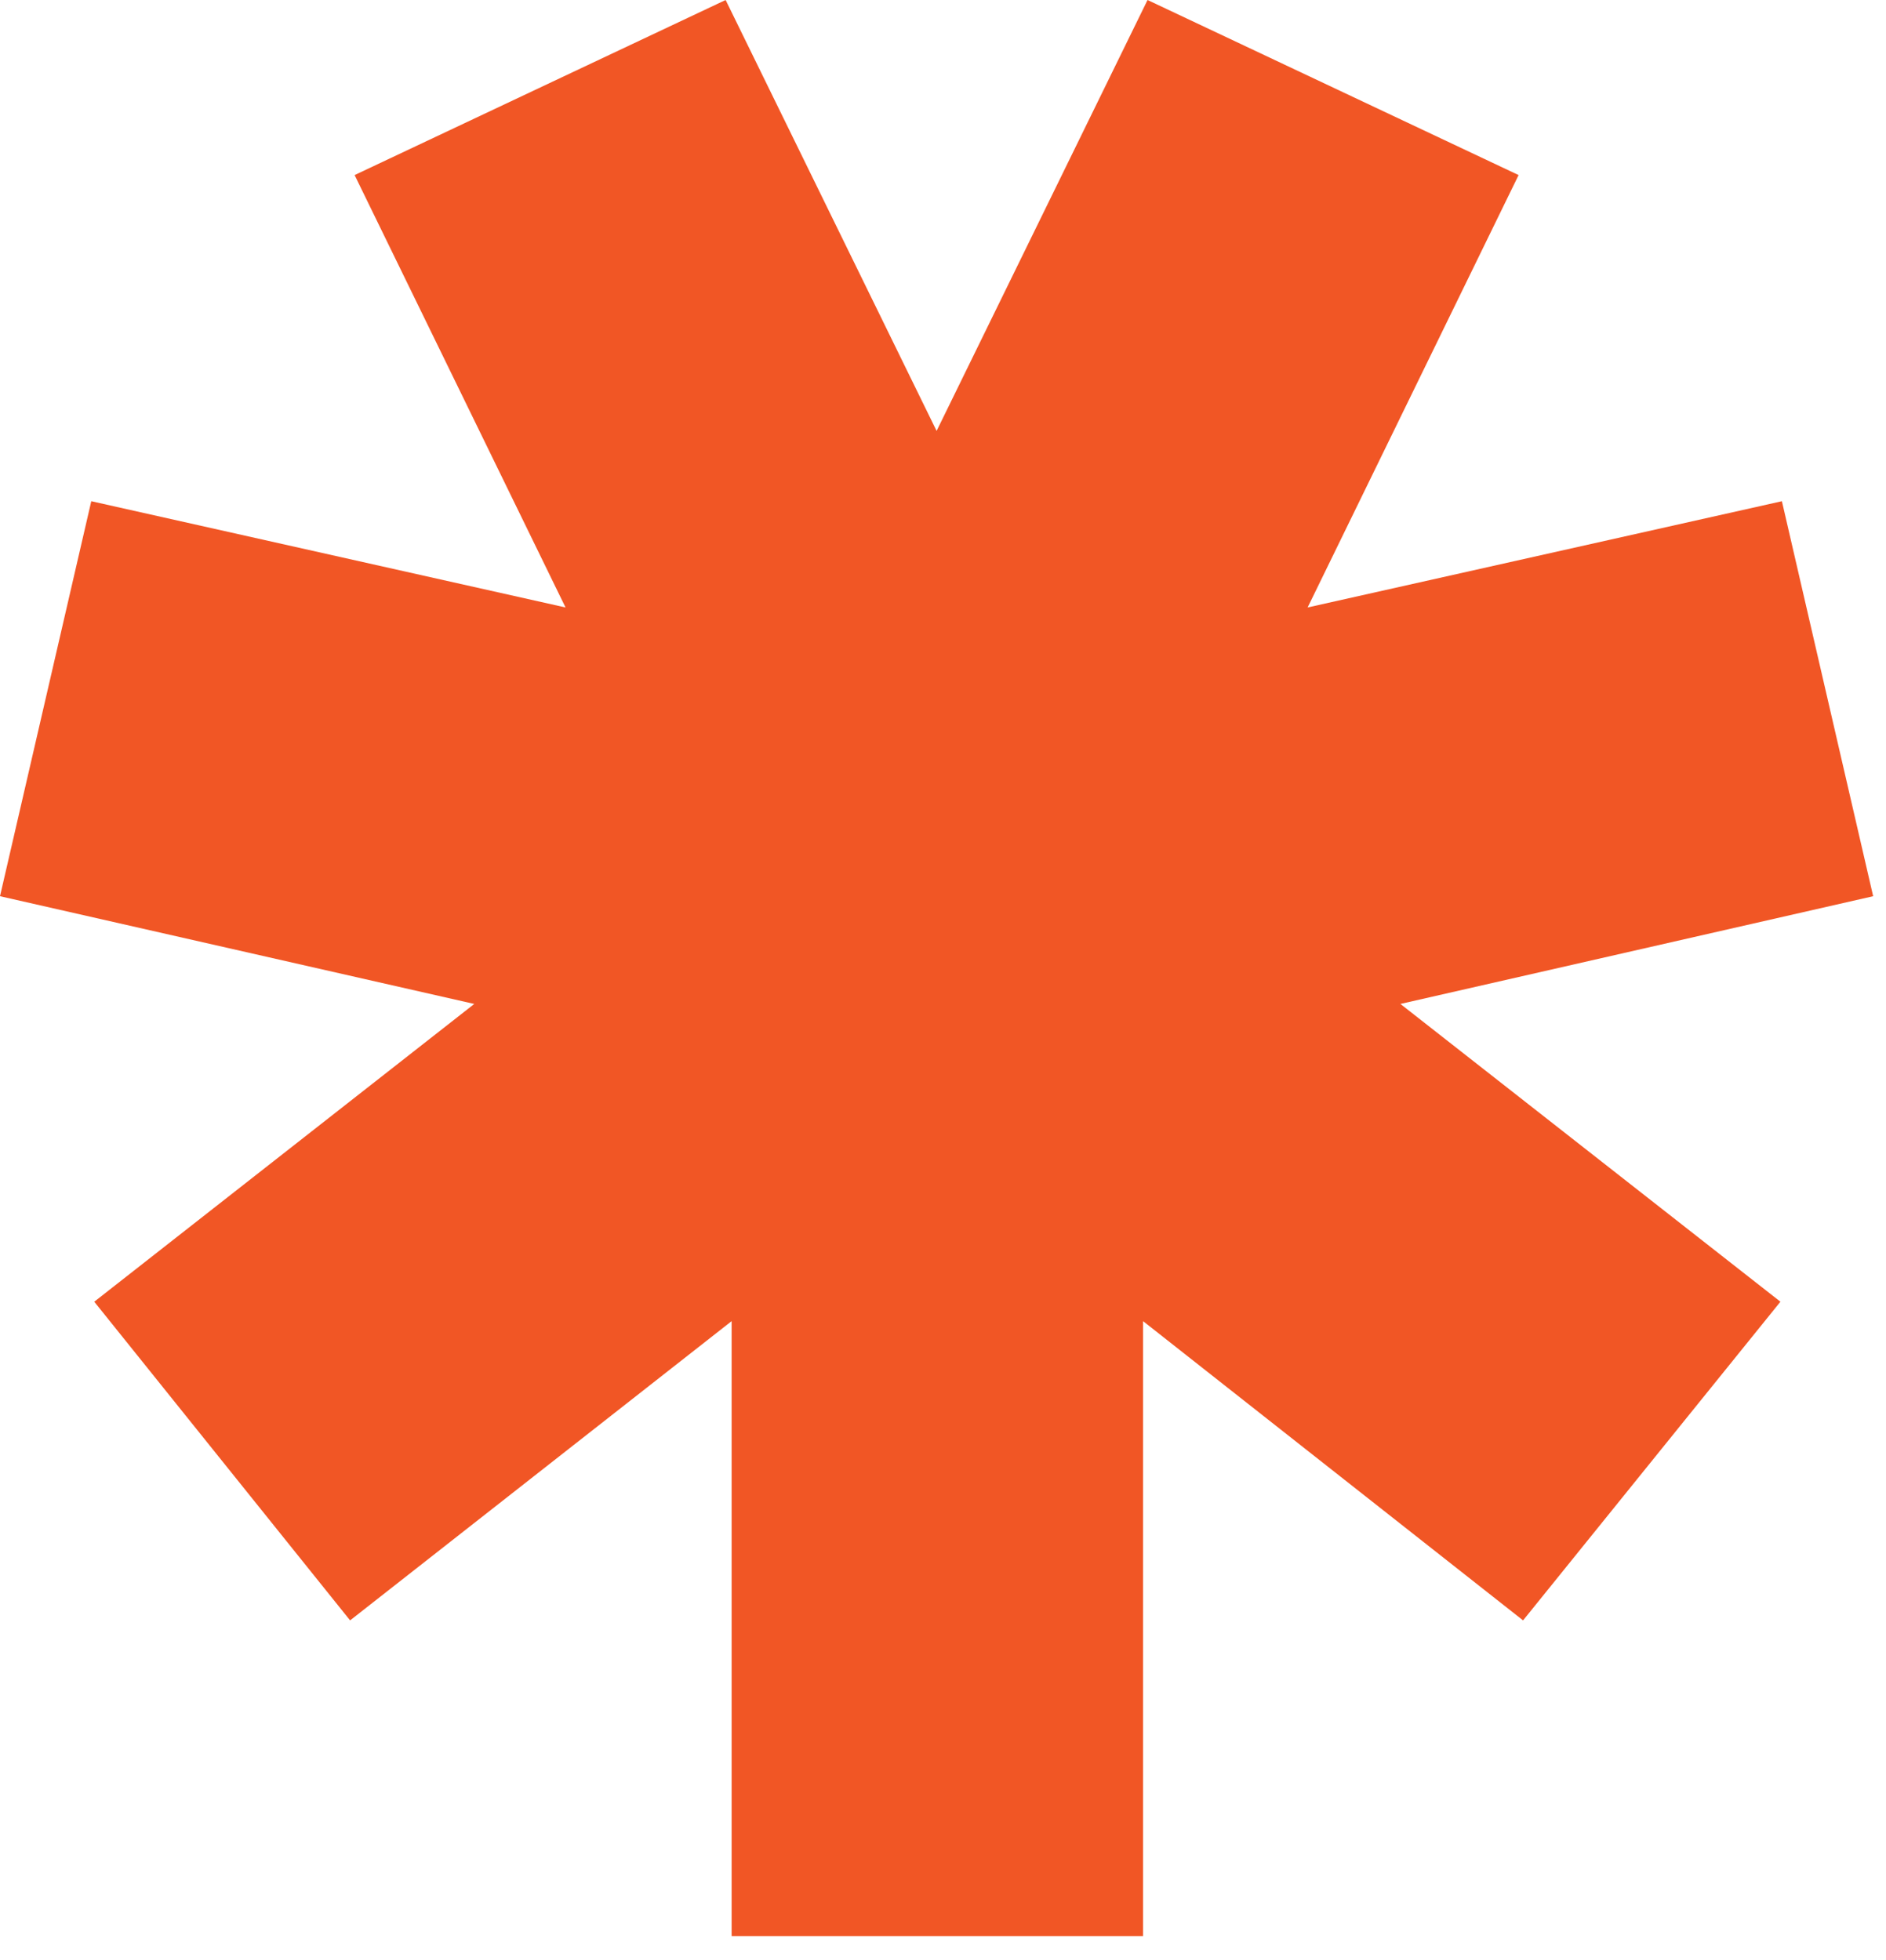
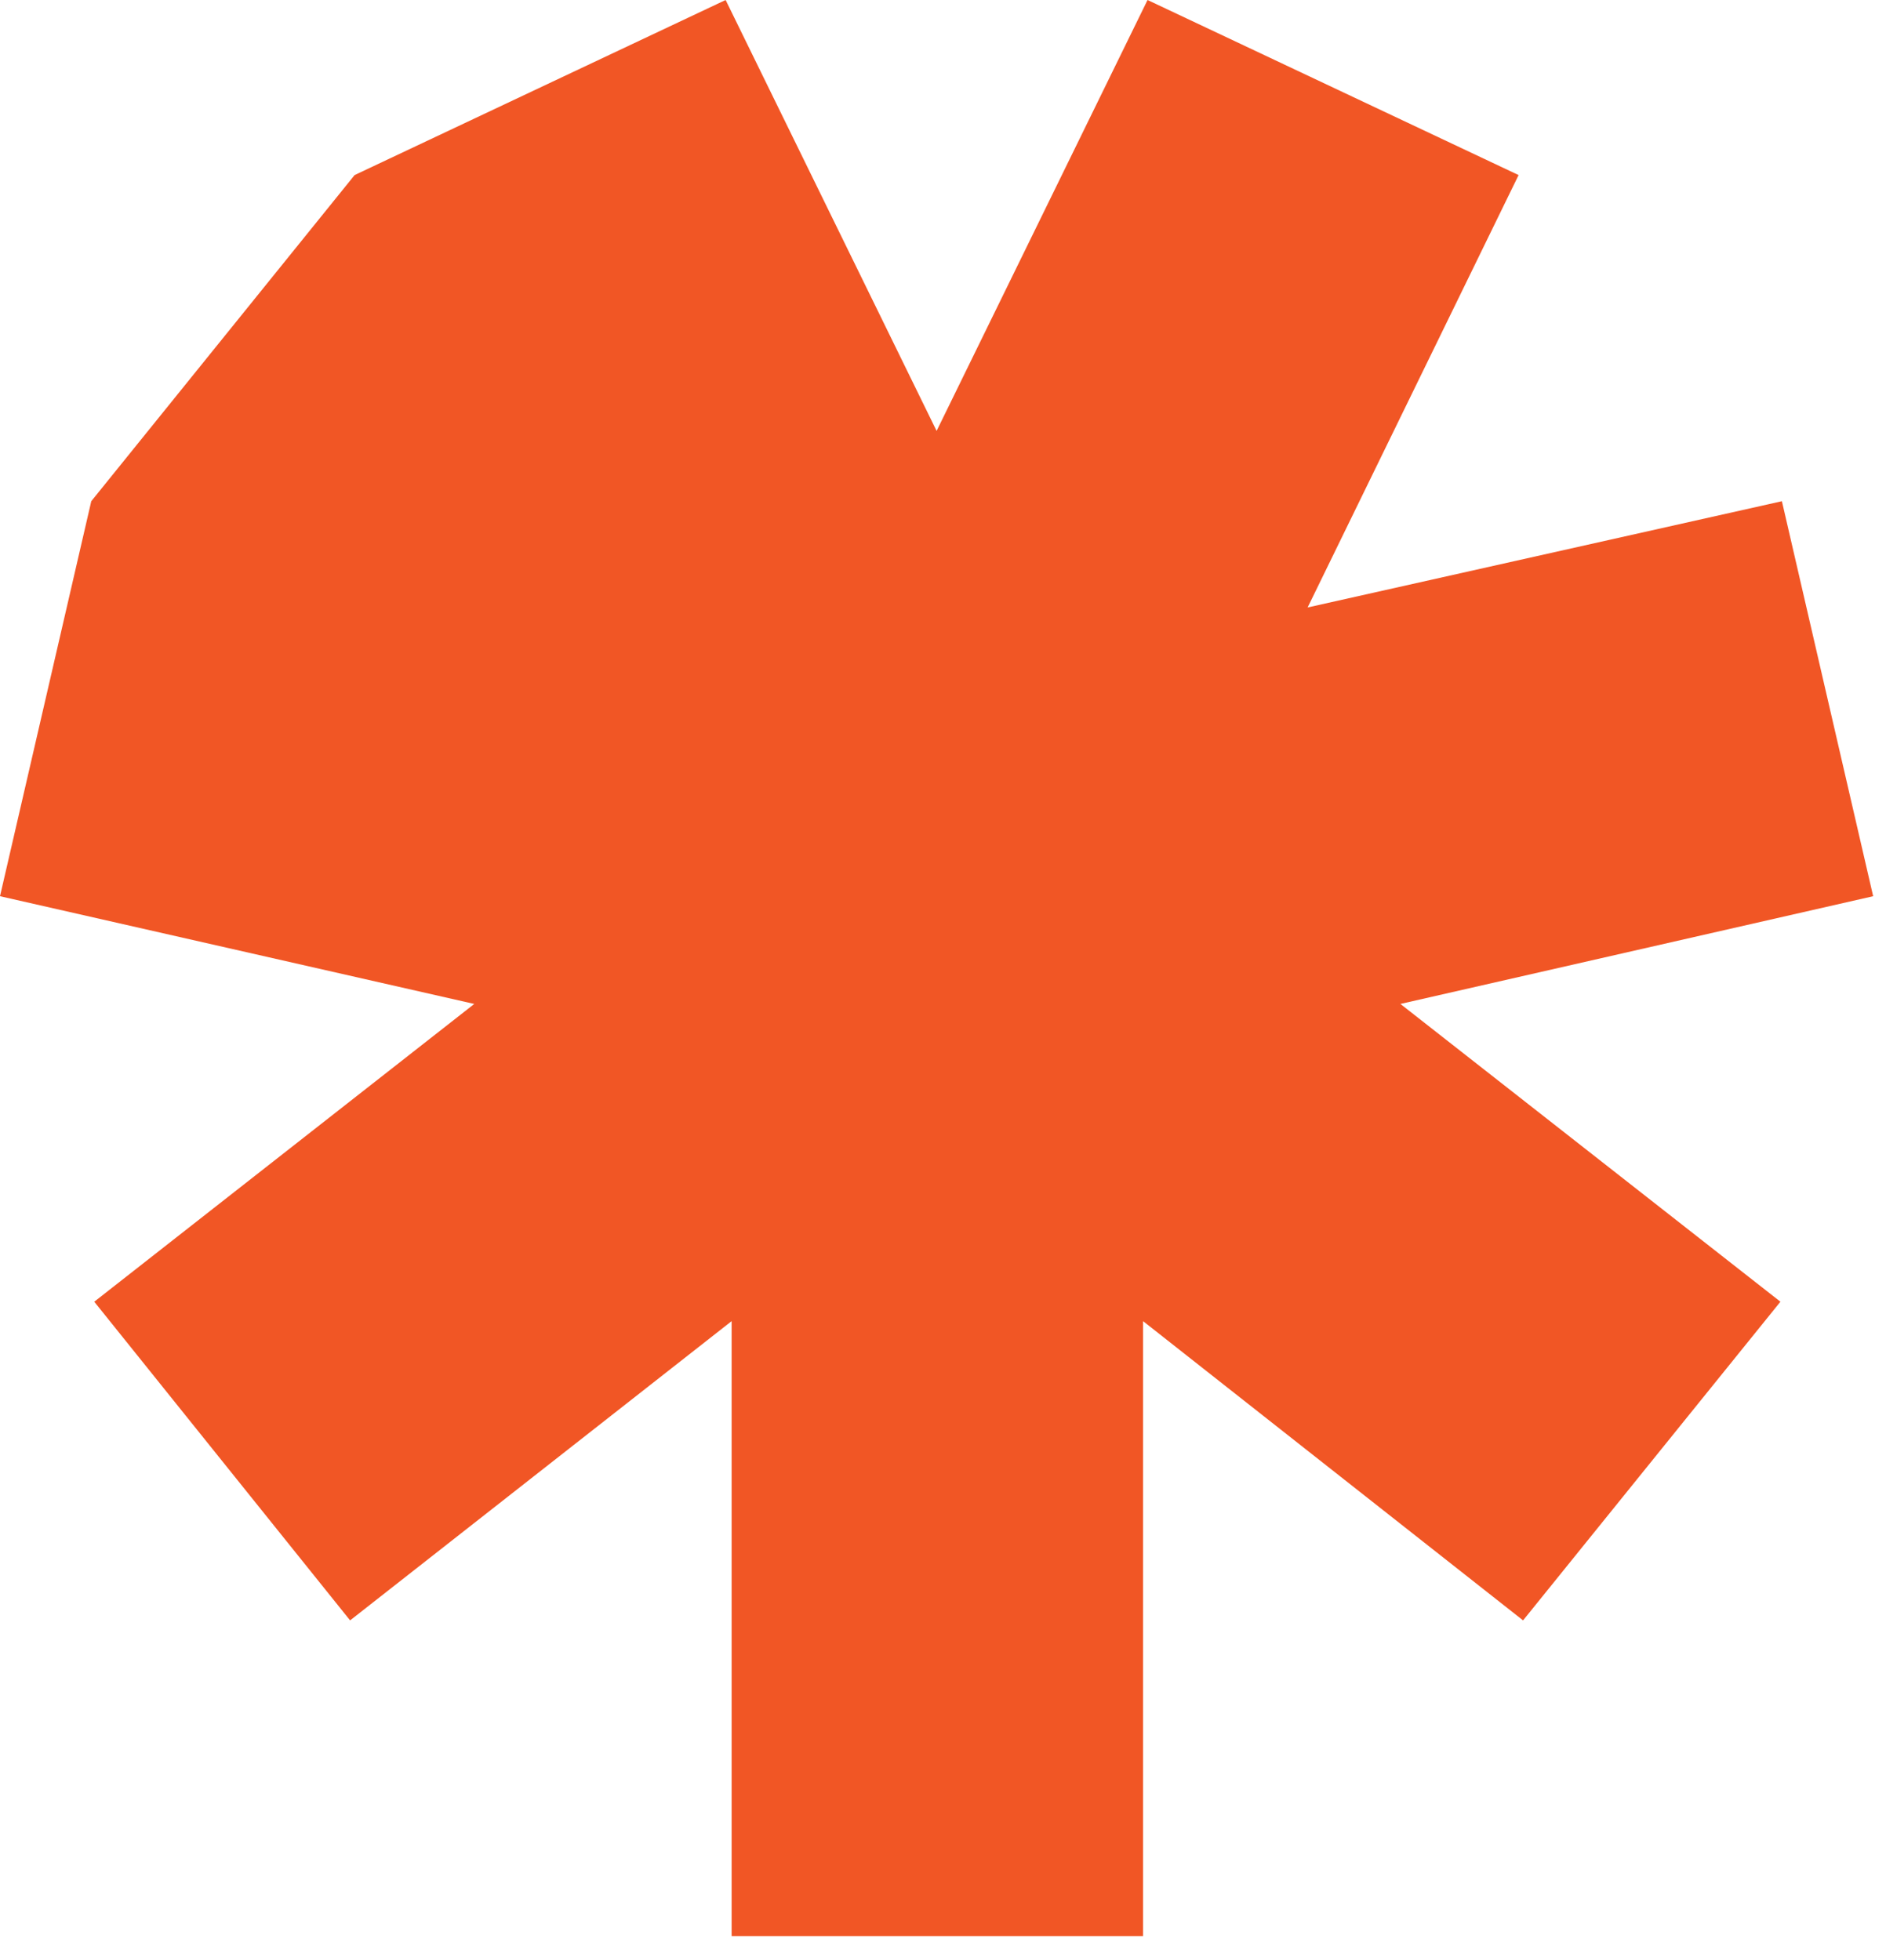
<svg xmlns="http://www.w3.org/2000/svg" width="51" height="53" viewBox="0 0 51 53" fill="none">
-   <path d="M37.869 27.147L48.145 35.199L41.186 43.816L30.91 35.724V52.353H19.784V35.724L9.467 43.816L2.549 35.199L12.825 27.147L0 24.234L2.468 13.553L15.293 16.426L9.589 4.734L19.622 0L25.327 11.652L31.031 0L41.065 4.734L35.36 16.426L48.185 13.553L50.653 24.234L37.869 27.147Z" fill="#F15625" />
+   <path d="M37.869 27.147L48.145 35.199L41.186 43.816L30.91 35.724V52.353H19.784V35.724L9.467 43.816L2.549 35.199L12.825 27.147L0 24.234L2.468 13.553L9.589 4.734L19.622 0L25.327 11.652L31.031 0L41.065 4.734L35.36 16.426L48.185 13.553L50.653 24.234L37.869 27.147Z" fill="#F15625" />
</svg>